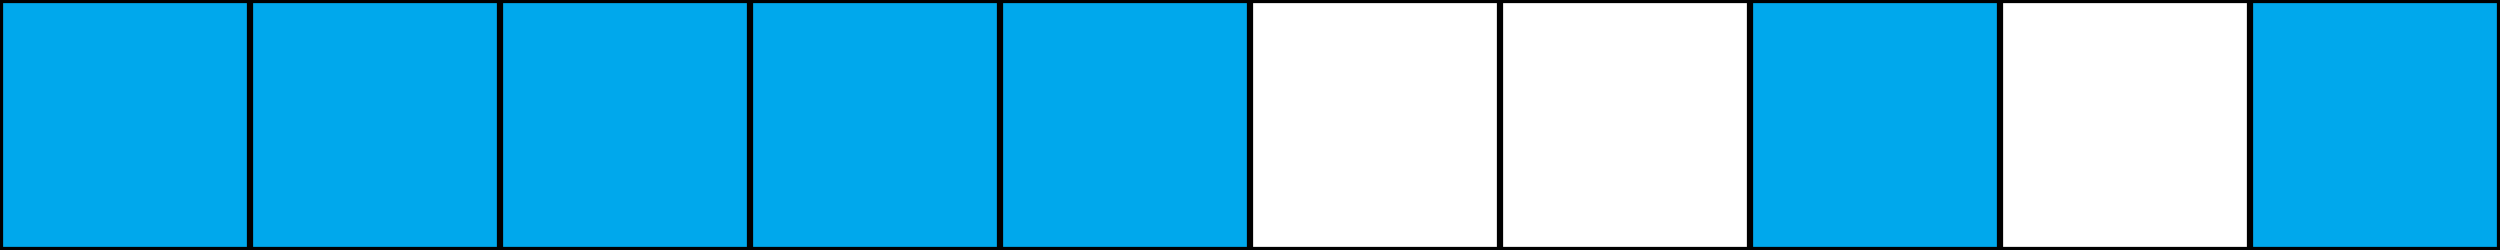
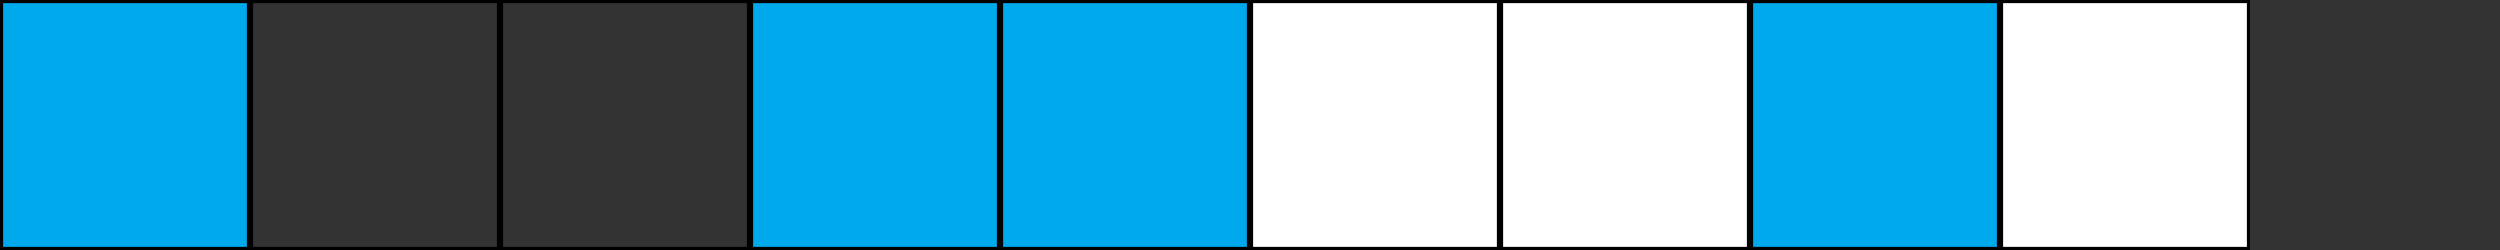
<svg xmlns="http://www.w3.org/2000/svg" width="800" height="80" viewBox="0 0 800 80">
  <rect x="0" y="0" width="800" height="80" fill="#333333" stroke="none" />
  <defs>
    <style>.a83baac4-23c0-456c-bb9c-19c95f8f194e{fill:#00a8ec;}.b8b37008-38bb-4e00-8037-4d7f5816495f{fill:#fff;}</style>
  </defs>
  <title>YCUZD_220520_3788_rutinas_19Asset 19</title>
  <g id="fe0148cc-56b7-4920-90aa-ae2fc529c379" data-name="Layer 2">
    <g id="a2642a00-4e3d-46cf-831b-96f15755c6c4" data-name="Layer 1">
      <rect class="a83baac4-23c0-456c-bb9c-19c95f8f194e" x="0.5" y="0.5" width="79" height="79" />
      <path d="M79,1V79H1V1H79m1-1H0V80H80V0Z" />
-       <rect class="a83baac4-23c0-456c-bb9c-19c95f8f194e" x="80.5" y="0.5" width="79" height="79" />
      <path d="M159,1V79H81V1h78m1-1H80V80h80V0Z" />
-       <rect class="a83baac4-23c0-456c-bb9c-19c95f8f194e" x="160.5" y="0.5" width="79" height="79" />
      <path d="M239,1V79H161V1h78m1-1H160V80h80V0Z" />
      <rect class="a83baac4-23c0-456c-bb9c-19c95f8f194e" x="240.5" y="0.5" width="79" height="79" />
      <path d="M319,1V79H241V1h78m1-1H240V80h80V0Z" />
      <rect class="a83baac4-23c0-456c-bb9c-19c95f8f194e" x="320.5" y="0.5" width="79" height="79" />
      <path d="M399,1V79H321V1h78m1-1H320V80h80V0Z" />
      <rect class="b8b37008-38bb-4e00-8037-4d7f5816495f" x="400.5" y="0.5" width="79" height="79" />
      <path d="M479,1V79H401V1h78m1-1H400V80h80V0Z" />
      <rect class="b8b37008-38bb-4e00-8037-4d7f5816495f" x="480.5" y="0.5" width="79" height="79" />
      <path d="M559,1V79H481V1h78m1-1H480V80h80V0Z" />
      <rect class="a83baac4-23c0-456c-bb9c-19c95f8f194e" x="560.5" y="0.5" width="79" height="79" />
      <path d="M639,1V79H561V1h78m1-1H560V80h80V0Z" />
      <rect class="b8b37008-38bb-4e00-8037-4d7f5816495f" x="640.5" y="0.5" width="79" height="79" />
      <path d="M719,1V79H641V1h78m1-1H640V80h80V0Z" />
-       <rect class="a83baac4-23c0-456c-bb9c-19c95f8f194e" x="720.5" y="0.5" width="79" height="79" />
-       <path d="M799,1V79H721V1h78m1-1H720V80h80V0Z" />
    </g>
  </g>
</svg>